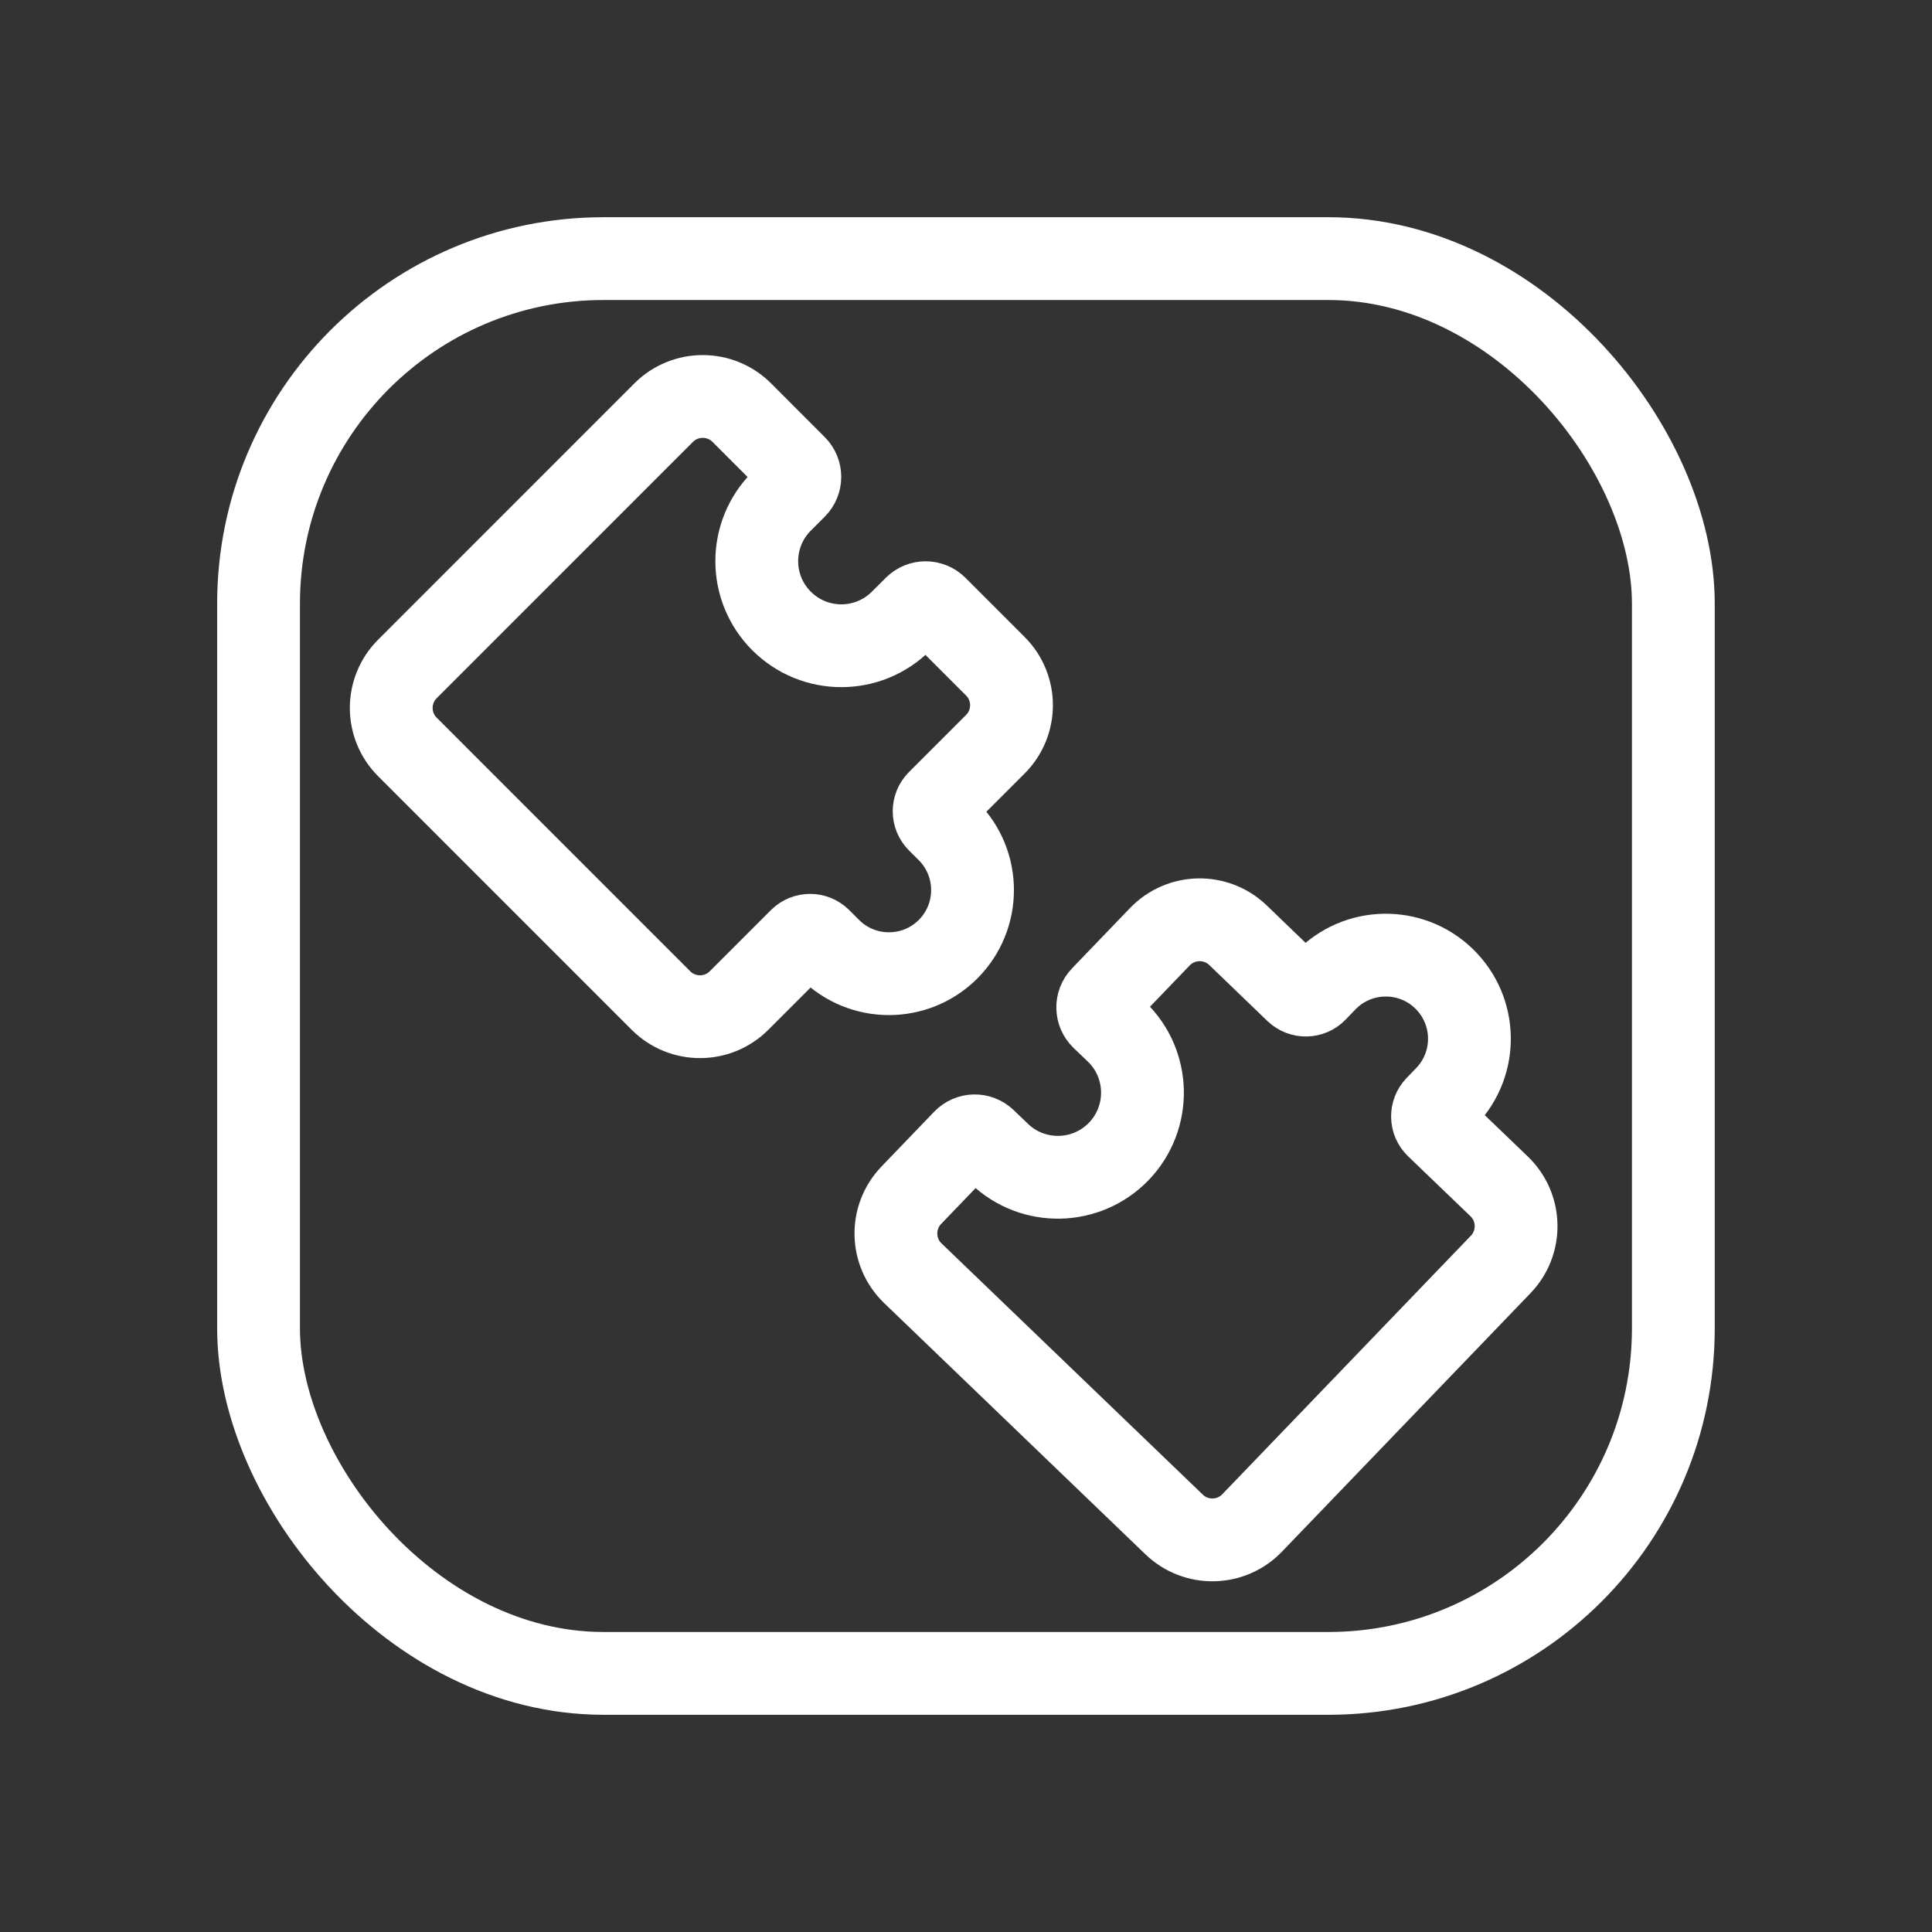
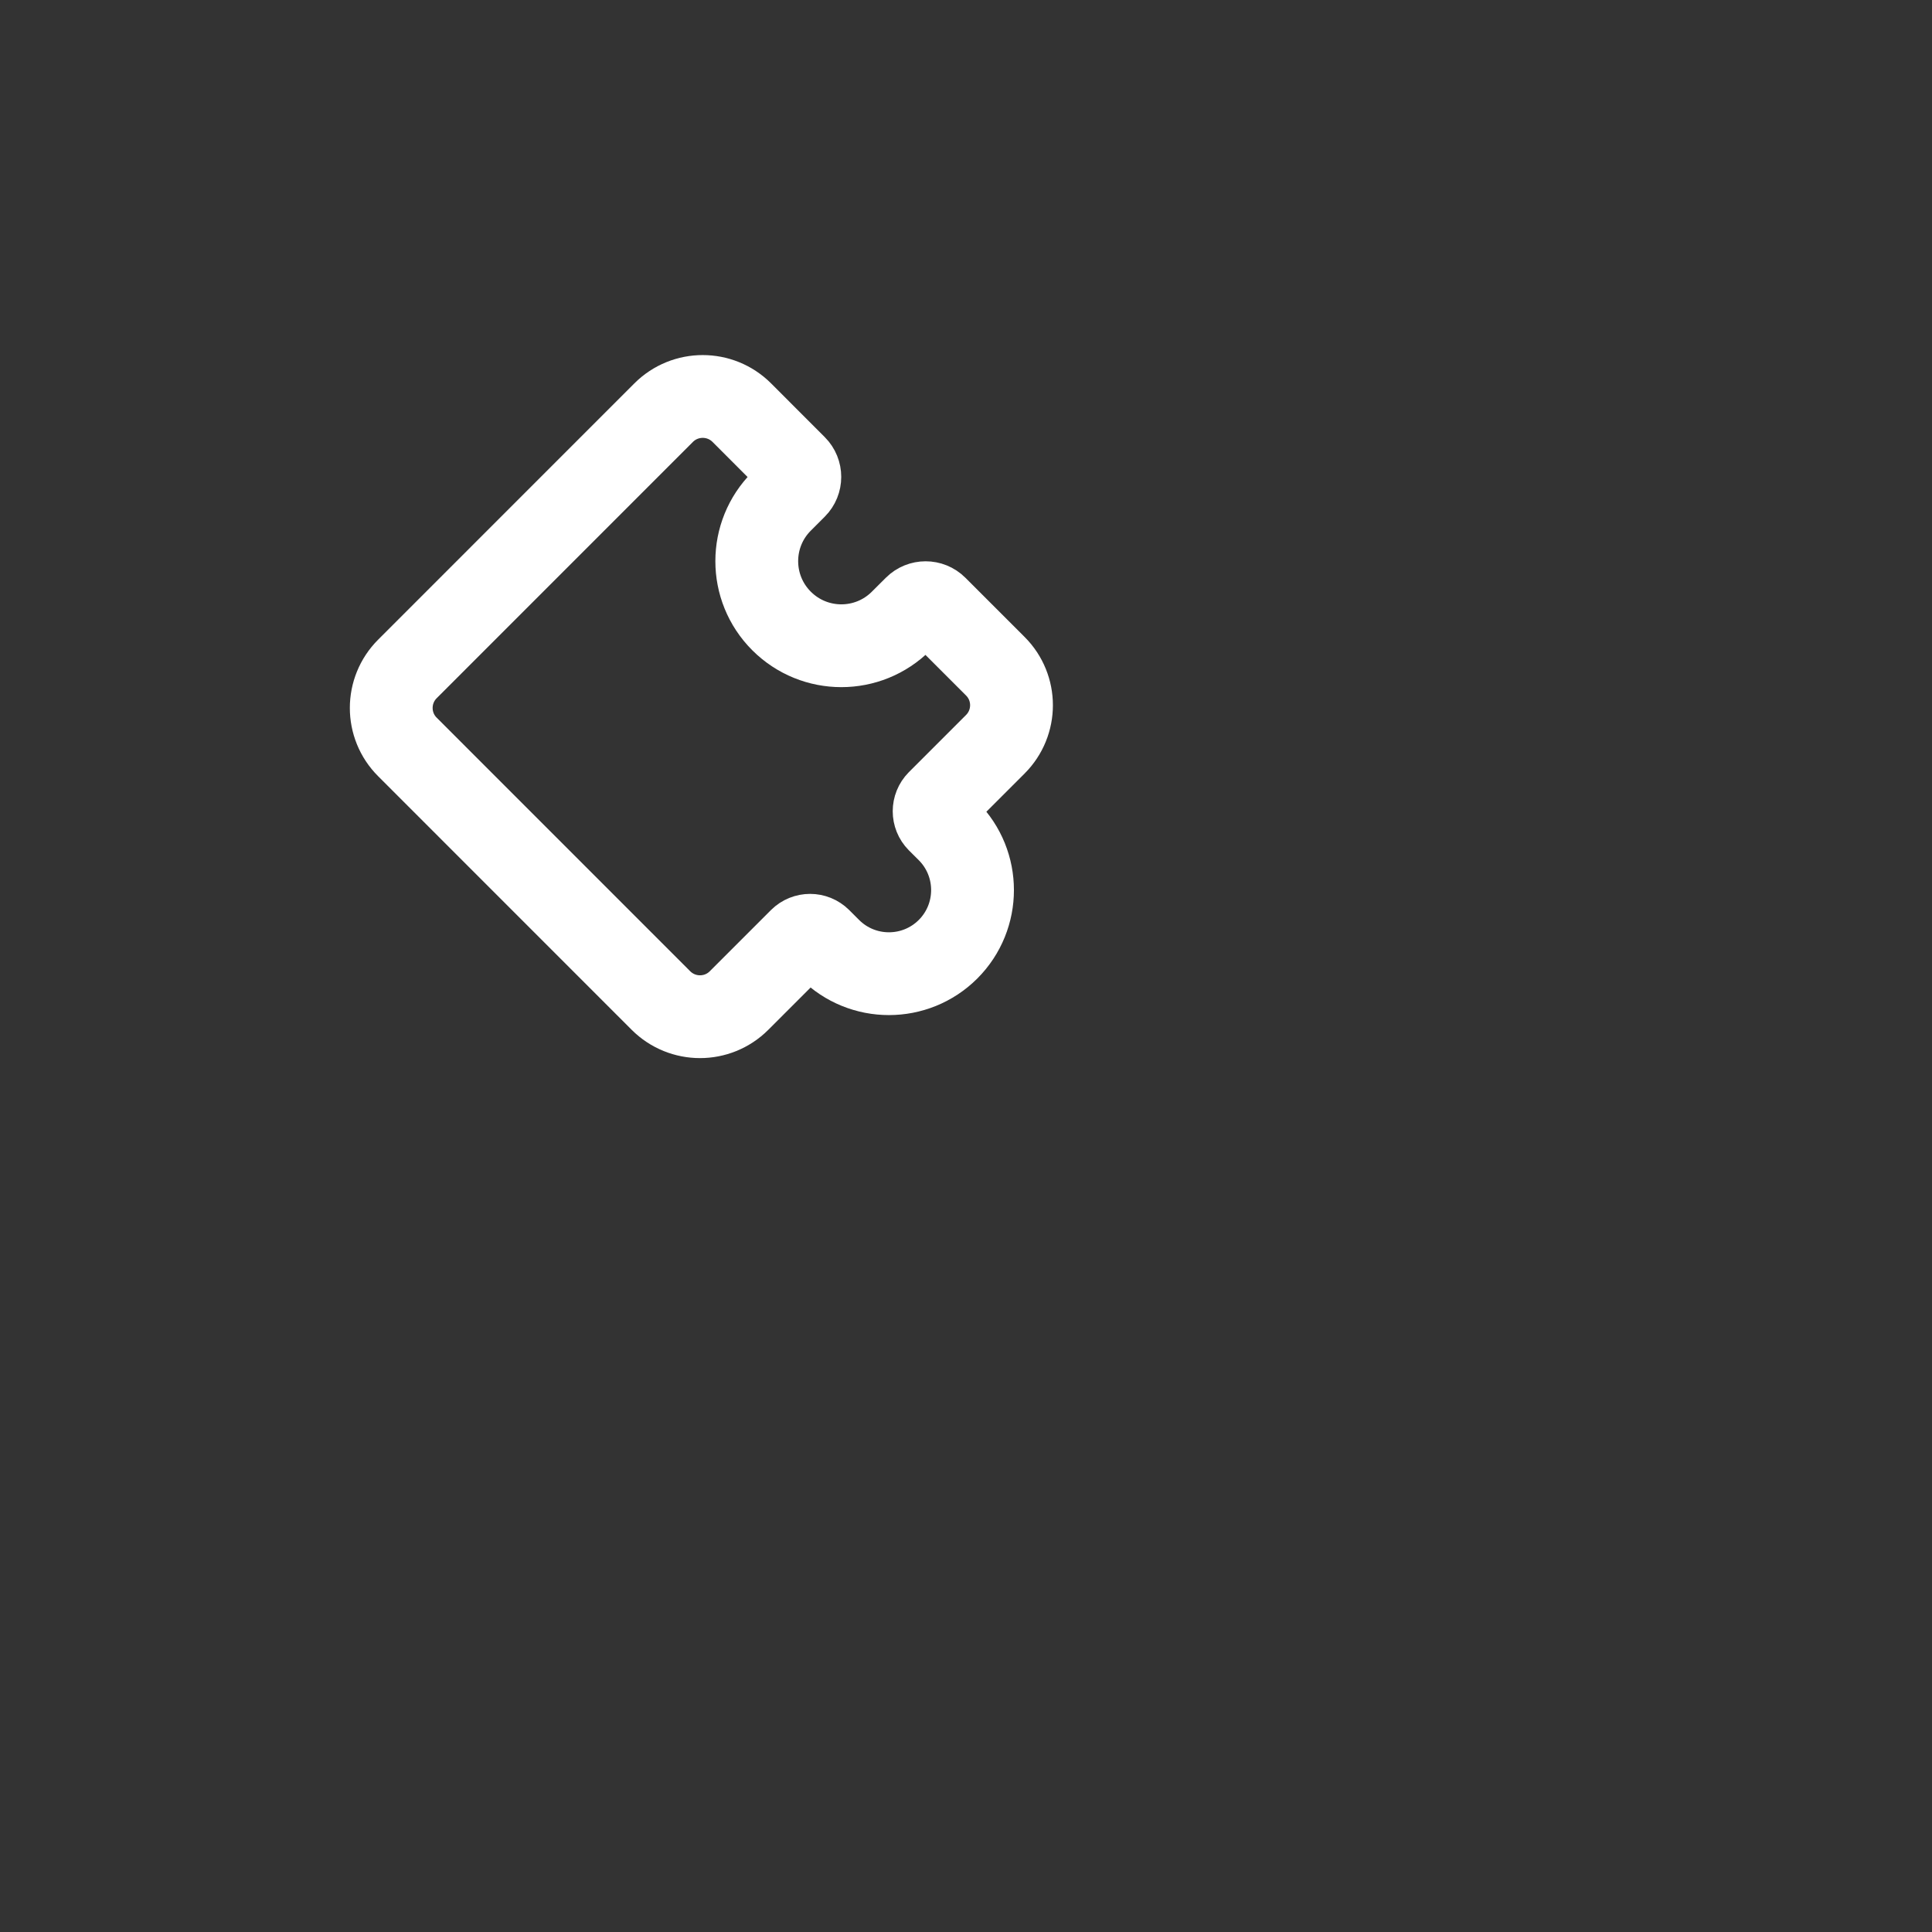
<svg xmlns="http://www.w3.org/2000/svg" width="35" height="35" viewBox="0 0 35 35" fill="none">
  <rect x="0" y="0" width="35" height="35" fill="#333333" stroke="none" />
-   <rect x="4.684" y="4.685" width="25.63" height="25.63" rx="6.25" stroke="white" stroke-width="1.5" />
-   <path d="M21.27 27.617L16.537 23.066C16.139 22.683 16.127 22.05 16.51 21.652L17.464 20.66C17.567 20.552 17.738 20.549 17.845 20.652L18.103 20.9C18.712 21.486 19.682 21.467 20.269 20.858C20.855 20.248 20.837 19.278 20.227 18.691L19.969 18.444C19.862 18.34 19.858 18.17 19.962 18.062L21.012 16.97C21.395 16.572 22.028 16.559 22.427 16.942L23.481 17.957C23.582 18.053 23.742 18.05 23.838 17.95L24.013 17.768C24.593 17.165 25.552 17.146 26.155 17.726C26.758 18.306 26.777 19.265 26.197 19.868L26.022 20.049C25.925 20.15 25.928 20.31 26.029 20.407L27.159 21.493C27.557 21.876 27.569 22.509 27.186 22.907L22.683 27.59C22.301 27.988 21.668 28 21.27 27.617Z" stroke="white" stroke-width="1.5" />
  <path d="M7.381 12.118L12.023 7.475C12.414 7.085 13.047 7.085 13.438 7.475L14.411 8.449C14.516 8.554 14.516 8.725 14.411 8.83L14.158 9.083C13.56 9.681 13.56 10.651 14.158 11.249C14.757 11.848 15.727 11.848 16.325 11.249L16.578 10.997C16.683 10.892 16.854 10.892 16.959 10.997L18.031 12.069C18.422 12.459 18.422 13.092 18.031 13.483L16.996 14.518C16.898 14.617 16.898 14.776 16.996 14.875L17.175 15.053C17.766 15.645 17.766 16.604 17.175 17.196C16.583 17.787 15.624 17.787 15.033 17.196L14.854 17.017C14.755 16.919 14.596 16.919 14.497 17.017L13.388 18.126C12.998 18.516 12.365 18.516 11.974 18.126L7.381 13.532C6.99 13.142 6.99 12.509 7.381 12.118Z" stroke="white" stroke-width="1.5" />
</svg>